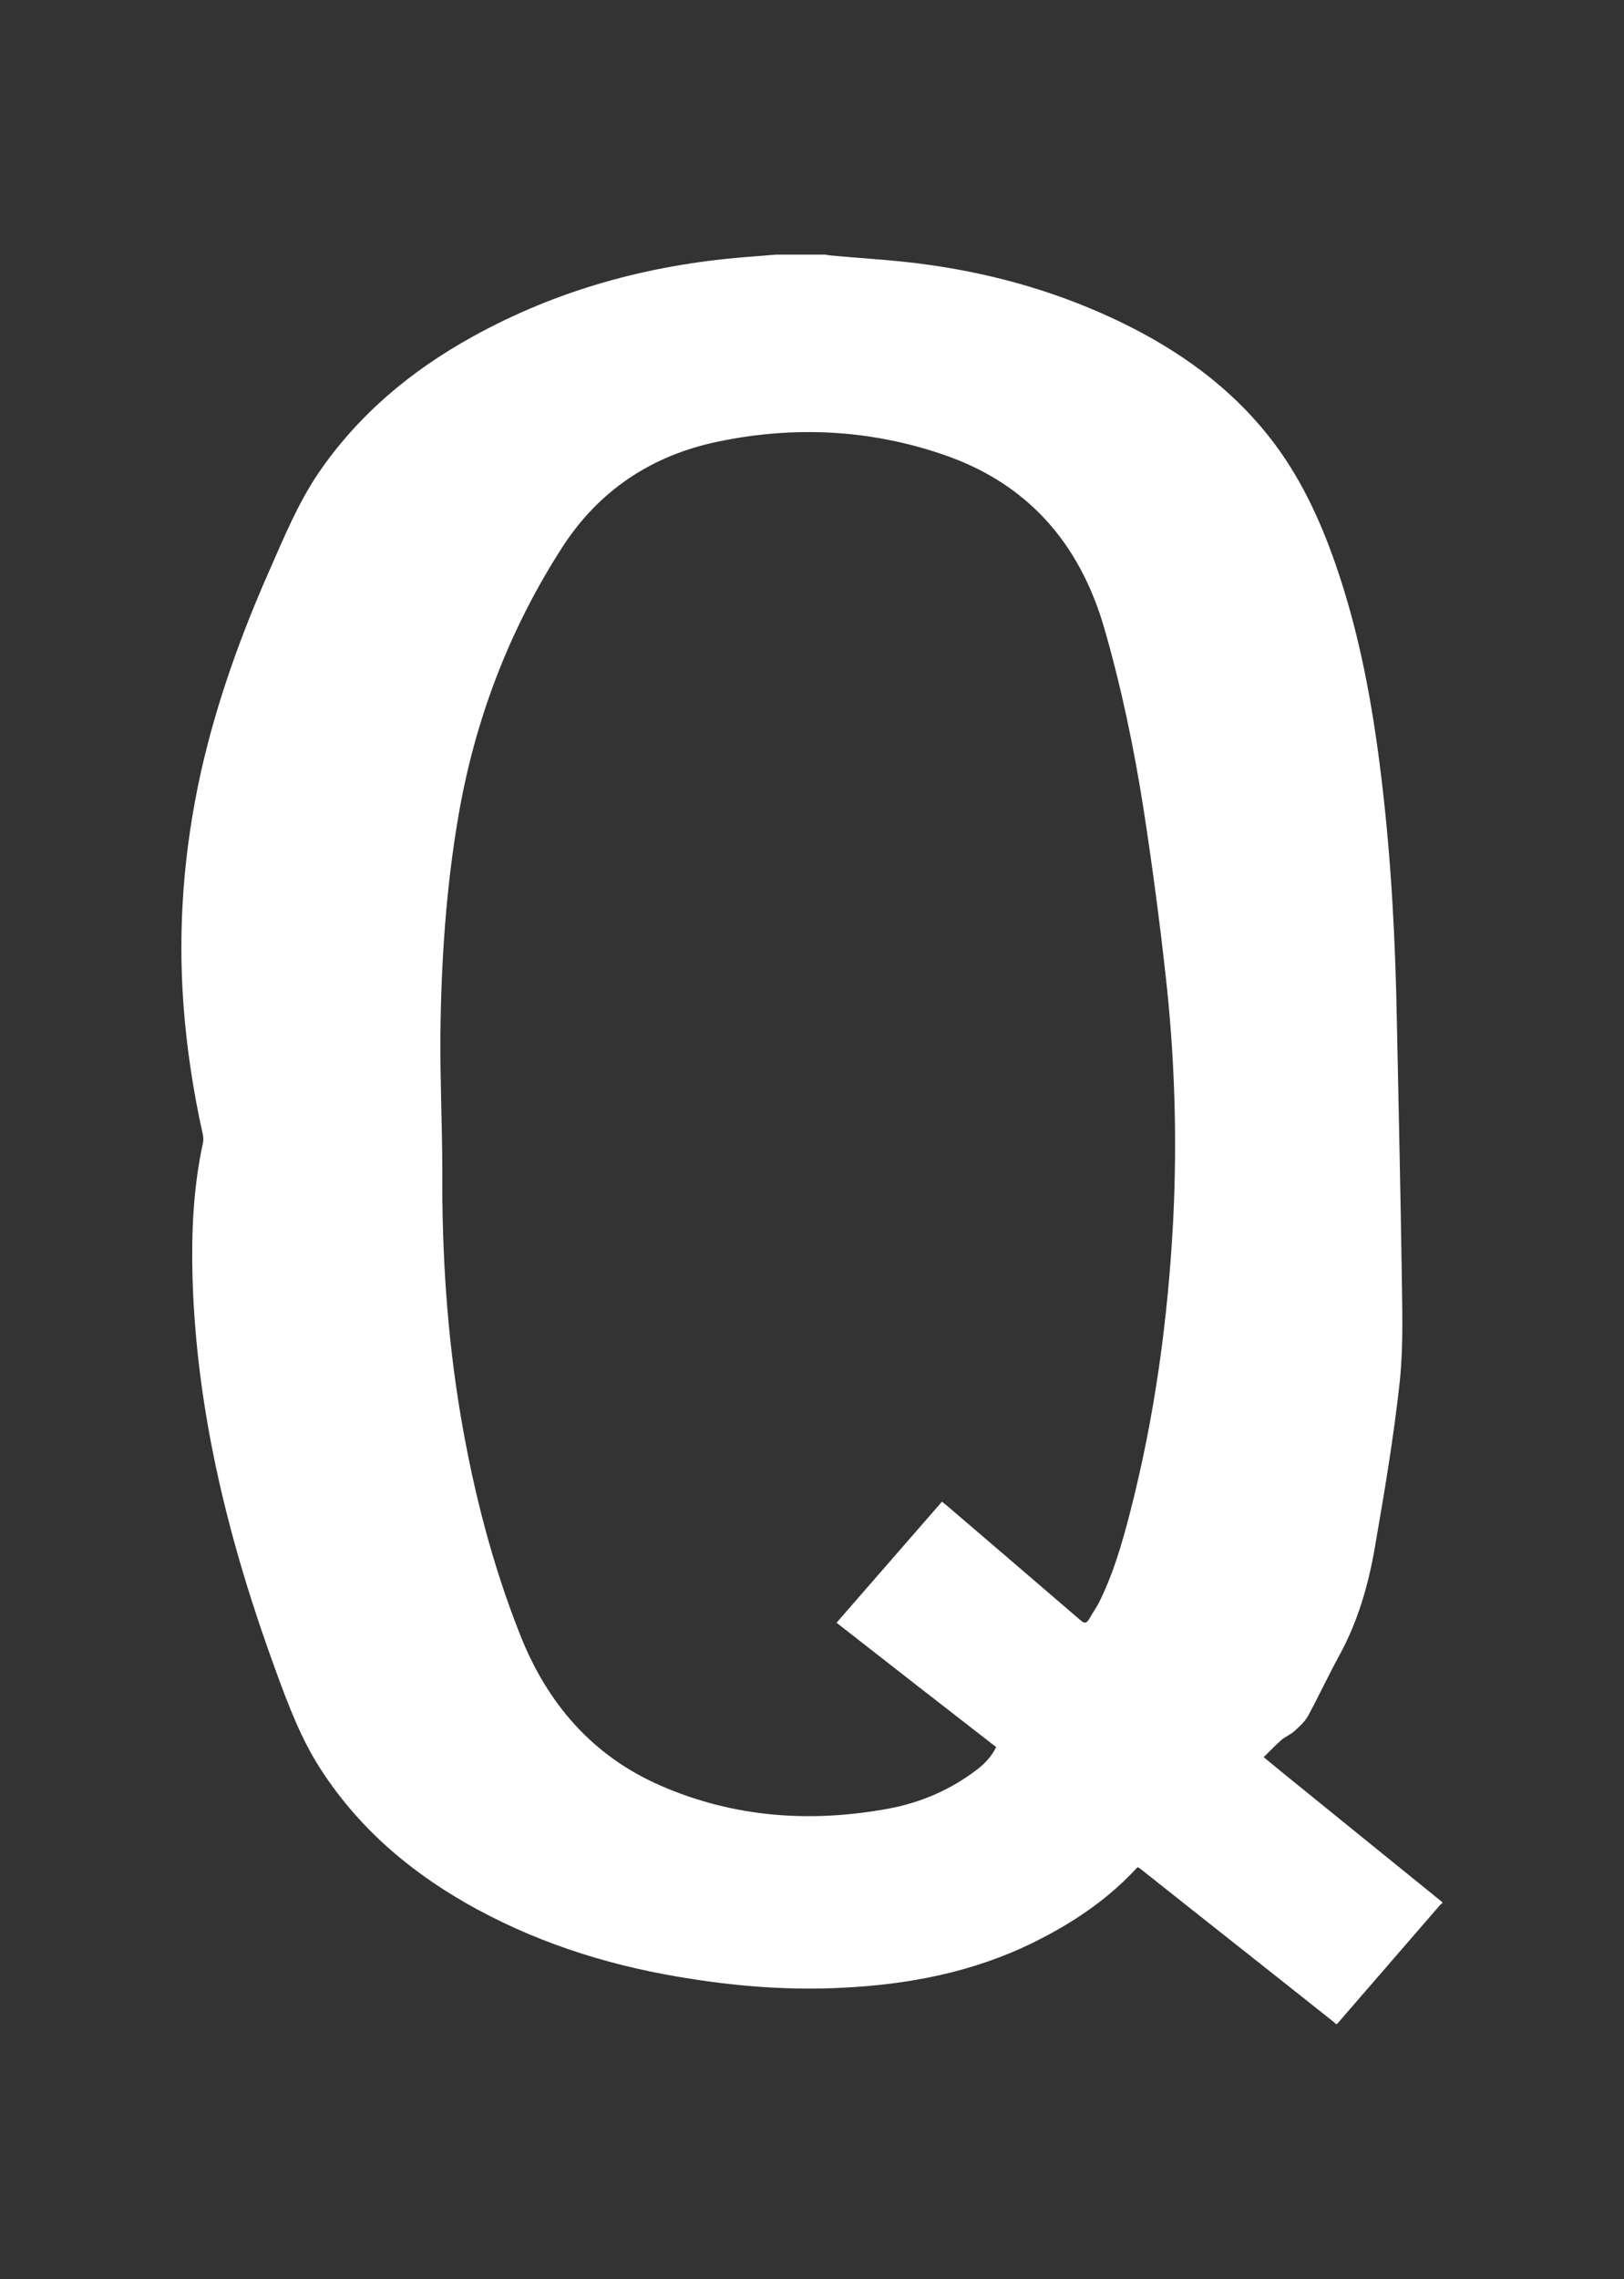
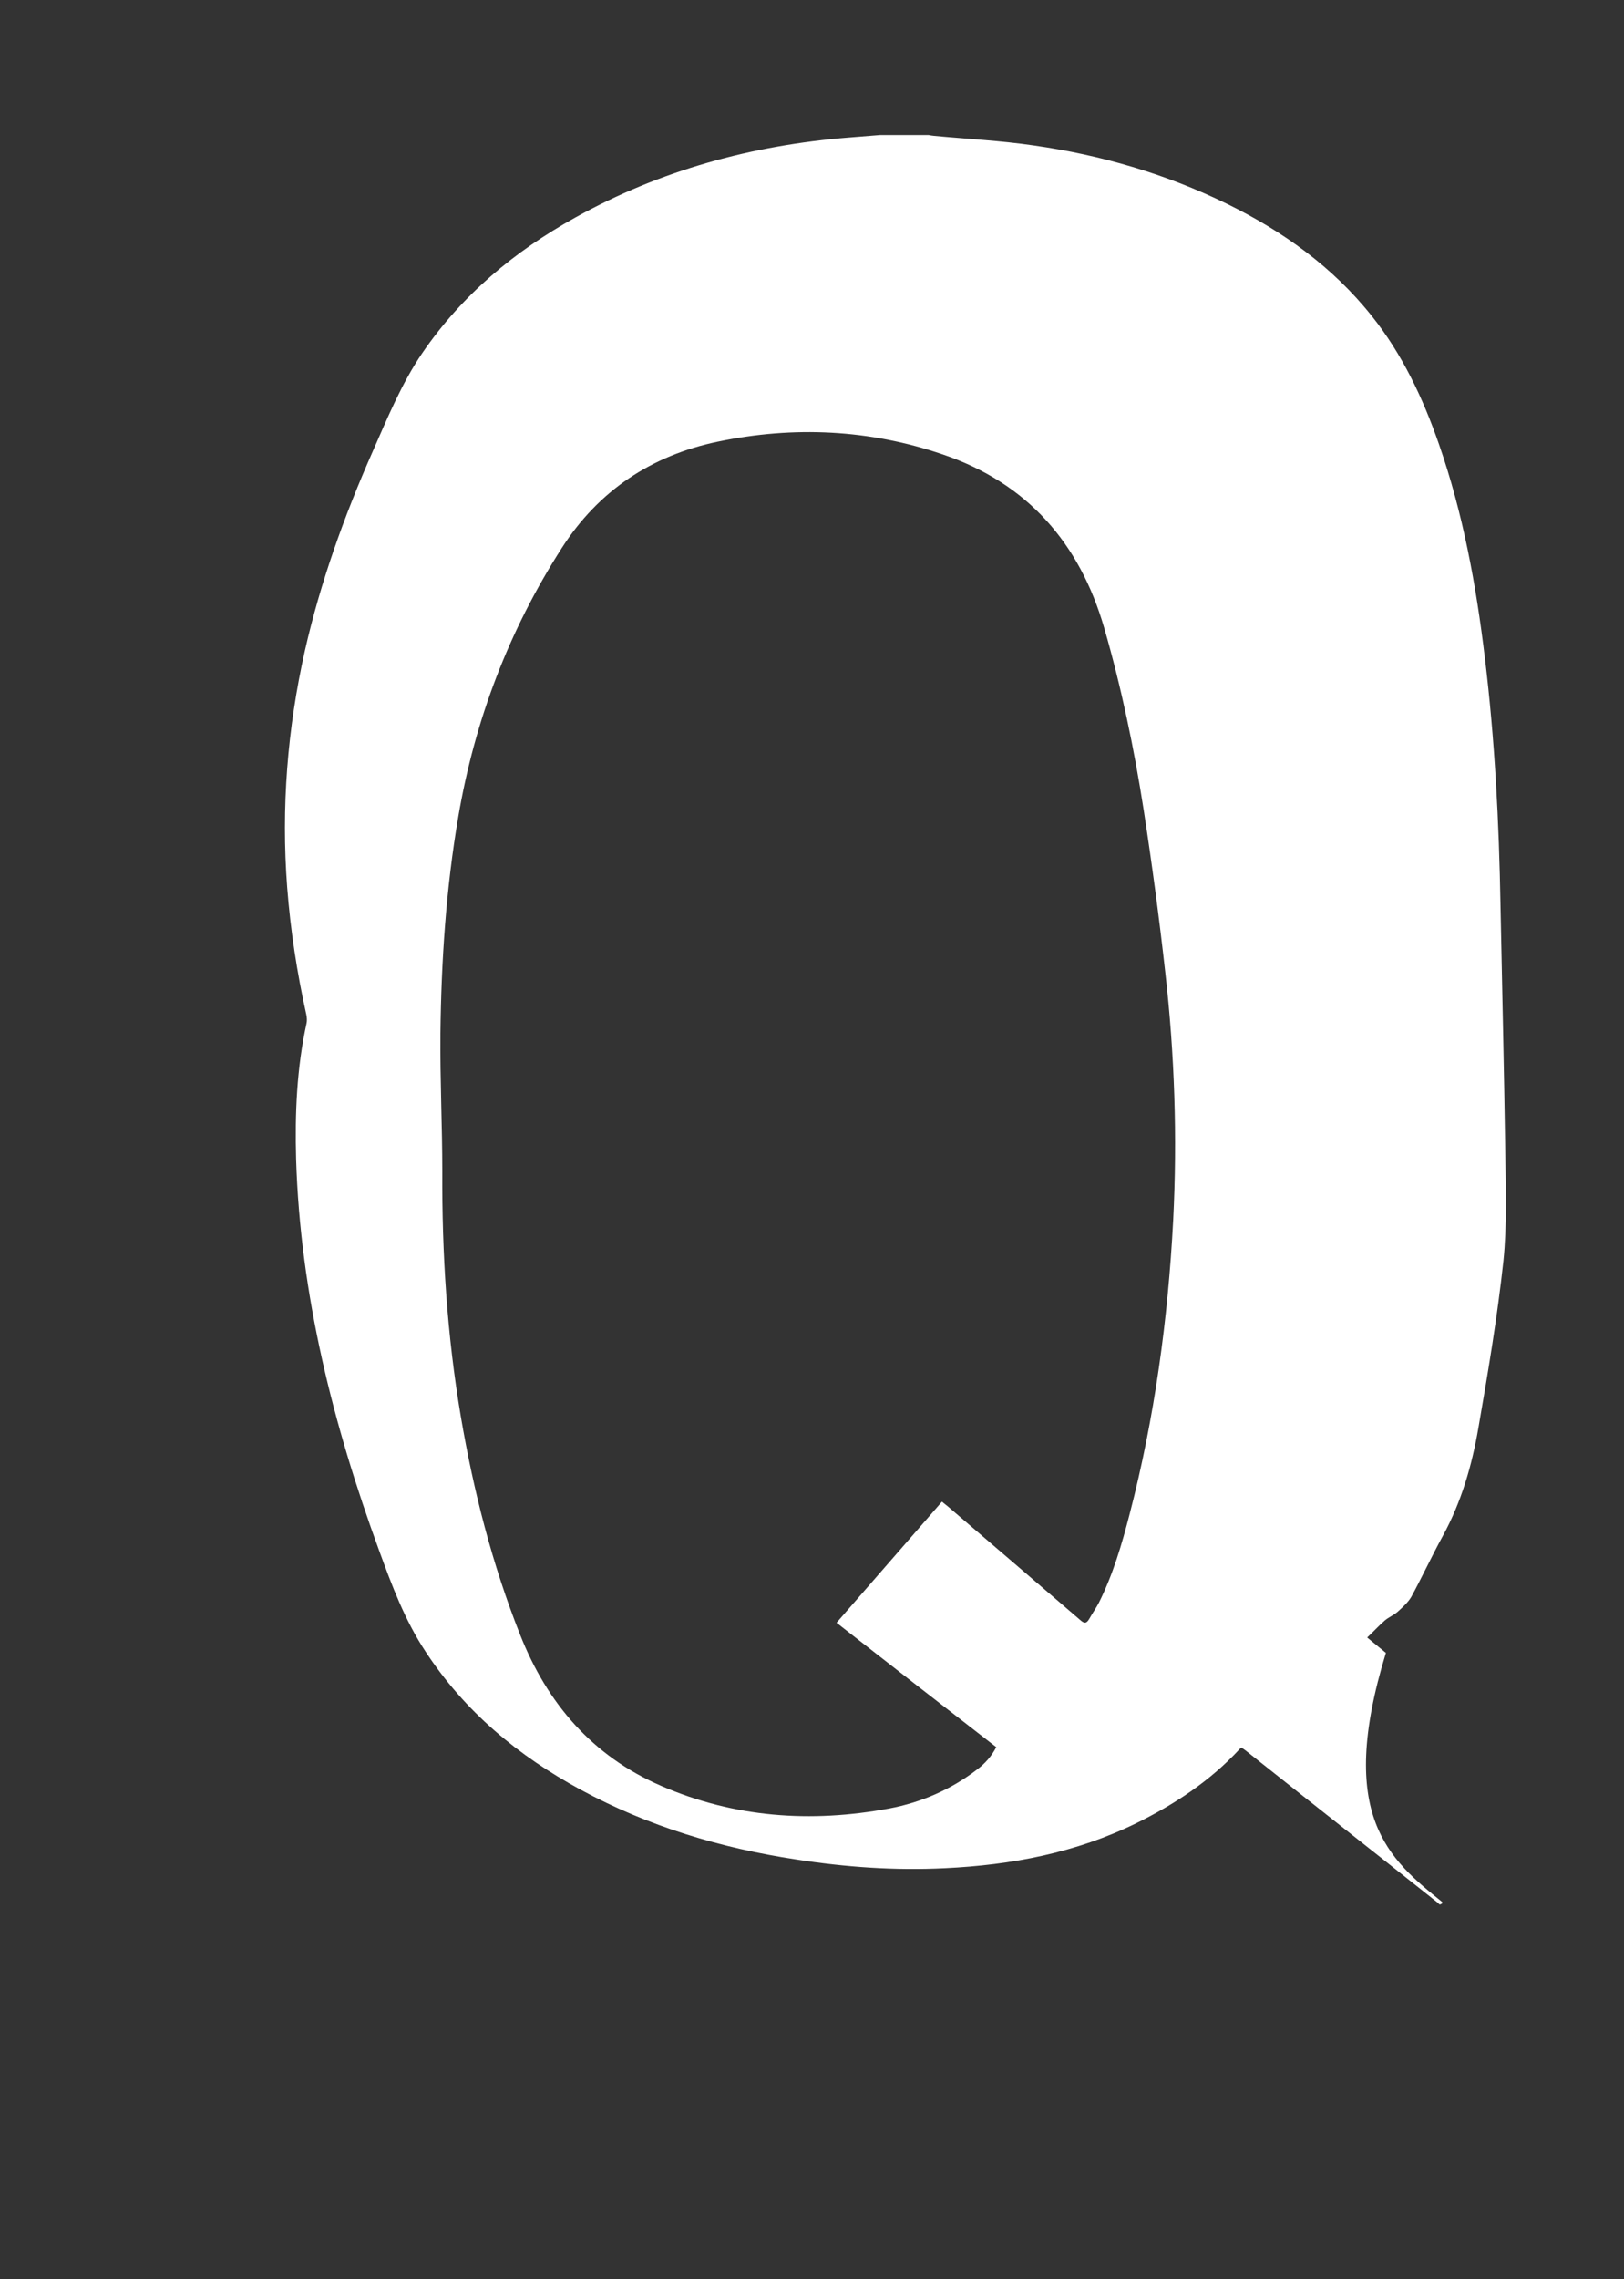
<svg xmlns="http://www.w3.org/2000/svg" version="1.1" id="Layer_1" x="0px" y="0px" viewBox="0 0 781 1095.6" style="enable-background:new 0 0 781 1095.6;" xml:space="preserve">
  <rect x="0" y="0" width="781" height="1095.6" fill="#333333" stroke="none" />
  <style type="text/css">
	.st0{fill:#FFFFFF;}
</style>
-   <path class="st0" d="M693.6,914.4c0,0.2,0,0.4,0,0.6c-0.2,0.2-0.5,0.2-0.8,0.5c-16.6,19.2-33.2,38.3-49.8,57.5c-0.2,0-0.4,0-0.6,0  c-0.3-0.3-0.5-0.6-0.9-0.9c-30.7-24.4-61.6-48.7-92.3-73.1c-0.6-0.5-1.3-0.9-2-1.4c-0.4,0.4-0.8,0.6-1,0.9  c-14.1,15.2-31.1,26.4-49.6,35.5c-29,14.2-60,20.1-92,21.6c-24,1.2-47.8-0.5-71.6-4.2c-36.3-5.5-71-15.9-103.5-33.5  c-30.1-16.3-55.8-37.6-74.7-66.5c-9.9-15-16.1-31.6-22.2-48.3c-22.3-60.9-38-123.2-40-188.3c-0.6-22,0.3-43.8,5-65.3  c0.3-1.3,0.2-2.9-0.1-4.3c-4.5-20.2-7.6-40.5-9.2-61.2c-2.9-38.3,0.1-76.1,8.5-113.6c7.5-33.1,19-65,32.7-96  c7.1-16.1,13.8-32.5,23.8-47.2c19.1-27.9,44.3-48.9,73.7-65.2c40.9-22.7,85-34.7,131.4-38.4c5-0.4,10-0.8,15-1.2  c7.8,0,15.6,0,23.4,0c0.9,0.2,1.8,0.3,2.7,0.4c15.9,1.5,32,2.3,47.8,4.6c32.4,4.6,63.6,13.7,93,28.1c26.9,13.2,50.8,30.3,69.6,53.9  c14.7,18.4,24.6,39.5,32.3,61.6c11.6,33.3,17.9,67.8,22.1,102.8c4.8,39.4,6.8,79,7.5,118.7c0.8,39.4,1.7,78.7,2.3,118.1  c0.2,17.8,0.9,35.7-0.9,53.2c-2.9,26.8-7.4,53.5-12,80c-3.1,18.1-8.2,35.8-17.2,52.2c-5.2,9.5-9.8,19.4-15,29  c-1.6,2.8-4.1,5-6.5,7.2c-1.9,1.7-4.4,2.7-6.3,4.3c-2.9,2.5-5.5,5.4-8.5,8.2c3.5,2.9,6.2,5.1,9,7.4  C642.5,873,668.1,893.8,693.6,914.4z M453,721.9c1,0.8,1.8,1.5,2.6,2.1c21.3,18.2,42.6,36.5,63.9,54.8c1.8,1.6,2.9,1.9,4.3-0.5  c1.5-2.7,3.3-5.2,4.7-7.9c6.8-13.6,11-28,14.8-42.7c12-46.3,18.4-93.5,20.9-141.1c2-39.8,0.7-79.6-3.8-119.1  c-2.9-26.1-6.4-52.2-10.4-78.2c-4.6-29.5-10.7-58.8-19-87.5c-11.8-40.7-36.9-69.5-77.5-83.3c-35.4-12.1-71.7-13.8-108.2-6.2  c-31.9,6.6-57.4,23.5-75.1,51.1c-25.5,39.7-41.9,82.9-49.8,129.2c-5.9,34.5-8.2,69.4-8.6,104.3c-0.2,22,0.9,44.2,0.9,66.2  c-0.2,39.5,2.3,78.9,8.9,117.8c6.1,35.9,15.1,71.1,28.5,104.9c13,33,34.8,58.4,67.8,72.7c35.2,15.3,72.1,17.9,109.7,10.9  c15.4-2.9,29.7-9.1,42.1-18.6c3.9-2.9,7.1-6.4,9.4-10.9c-25.7-19.9-51.2-39.8-76.8-59.8C419.2,760.7,436,741.4,453,721.9z" />
+   <path class="st0" d="M693.6,914.4c0,0.2,0,0.4,0,0.6c-0.2,0.2-0.5,0.2-0.8,0.5c-0.2,0-0.4,0-0.6,0  c-0.3-0.3-0.5-0.6-0.9-0.9c-30.7-24.4-61.6-48.7-92.3-73.1c-0.6-0.5-1.3-0.9-2-1.4c-0.4,0.4-0.8,0.6-1,0.9  c-14.1,15.2-31.1,26.4-49.6,35.5c-29,14.2-60,20.1-92,21.6c-24,1.2-47.8-0.5-71.6-4.2c-36.3-5.5-71-15.9-103.5-33.5  c-30.1-16.3-55.8-37.6-74.7-66.5c-9.9-15-16.1-31.6-22.2-48.3c-22.3-60.9-38-123.2-40-188.3c-0.6-22,0.3-43.8,5-65.3  c0.3-1.3,0.2-2.9-0.1-4.3c-4.5-20.2-7.6-40.5-9.2-61.2c-2.9-38.3,0.1-76.1,8.5-113.6c7.5-33.1,19-65,32.7-96  c7.1-16.1,13.8-32.5,23.8-47.2c19.1-27.9,44.3-48.9,73.7-65.2c40.9-22.7,85-34.7,131.4-38.4c5-0.4,10-0.8,15-1.2  c7.8,0,15.6,0,23.4,0c0.9,0.2,1.8,0.3,2.7,0.4c15.9,1.5,32,2.3,47.8,4.6c32.4,4.6,63.6,13.7,93,28.1c26.9,13.2,50.8,30.3,69.6,53.9  c14.7,18.4,24.6,39.5,32.3,61.6c11.6,33.3,17.9,67.8,22.1,102.8c4.8,39.4,6.8,79,7.5,118.7c0.8,39.4,1.7,78.7,2.3,118.1  c0.2,17.8,0.9,35.7-0.9,53.2c-2.9,26.8-7.4,53.5-12,80c-3.1,18.1-8.2,35.8-17.2,52.2c-5.2,9.5-9.8,19.4-15,29  c-1.6,2.8-4.1,5-6.5,7.2c-1.9,1.7-4.4,2.7-6.3,4.3c-2.9,2.5-5.5,5.4-8.5,8.2c3.5,2.9,6.2,5.1,9,7.4  C642.5,873,668.1,893.8,693.6,914.4z M453,721.9c1,0.8,1.8,1.5,2.6,2.1c21.3,18.2,42.6,36.5,63.9,54.8c1.8,1.6,2.9,1.9,4.3-0.5  c1.5-2.7,3.3-5.2,4.7-7.9c6.8-13.6,11-28,14.8-42.7c12-46.3,18.4-93.5,20.9-141.1c2-39.8,0.7-79.6-3.8-119.1  c-2.9-26.1-6.4-52.2-10.4-78.2c-4.6-29.5-10.7-58.8-19-87.5c-11.8-40.7-36.9-69.5-77.5-83.3c-35.4-12.1-71.7-13.8-108.2-6.2  c-31.9,6.6-57.4,23.5-75.1,51.1c-25.5,39.7-41.9,82.9-49.8,129.2c-5.9,34.5-8.2,69.4-8.6,104.3c-0.2,22,0.9,44.2,0.9,66.2  c-0.2,39.5,2.3,78.9,8.9,117.8c6.1,35.9,15.1,71.1,28.5,104.9c13,33,34.8,58.4,67.8,72.7c35.2,15.3,72.1,17.9,109.7,10.9  c15.4-2.9,29.7-9.1,42.1-18.6c3.9-2.9,7.1-6.4,9.4-10.9c-25.7-19.9-51.2-39.8-76.8-59.8C419.2,760.7,436,741.4,453,721.9z" />
</svg>